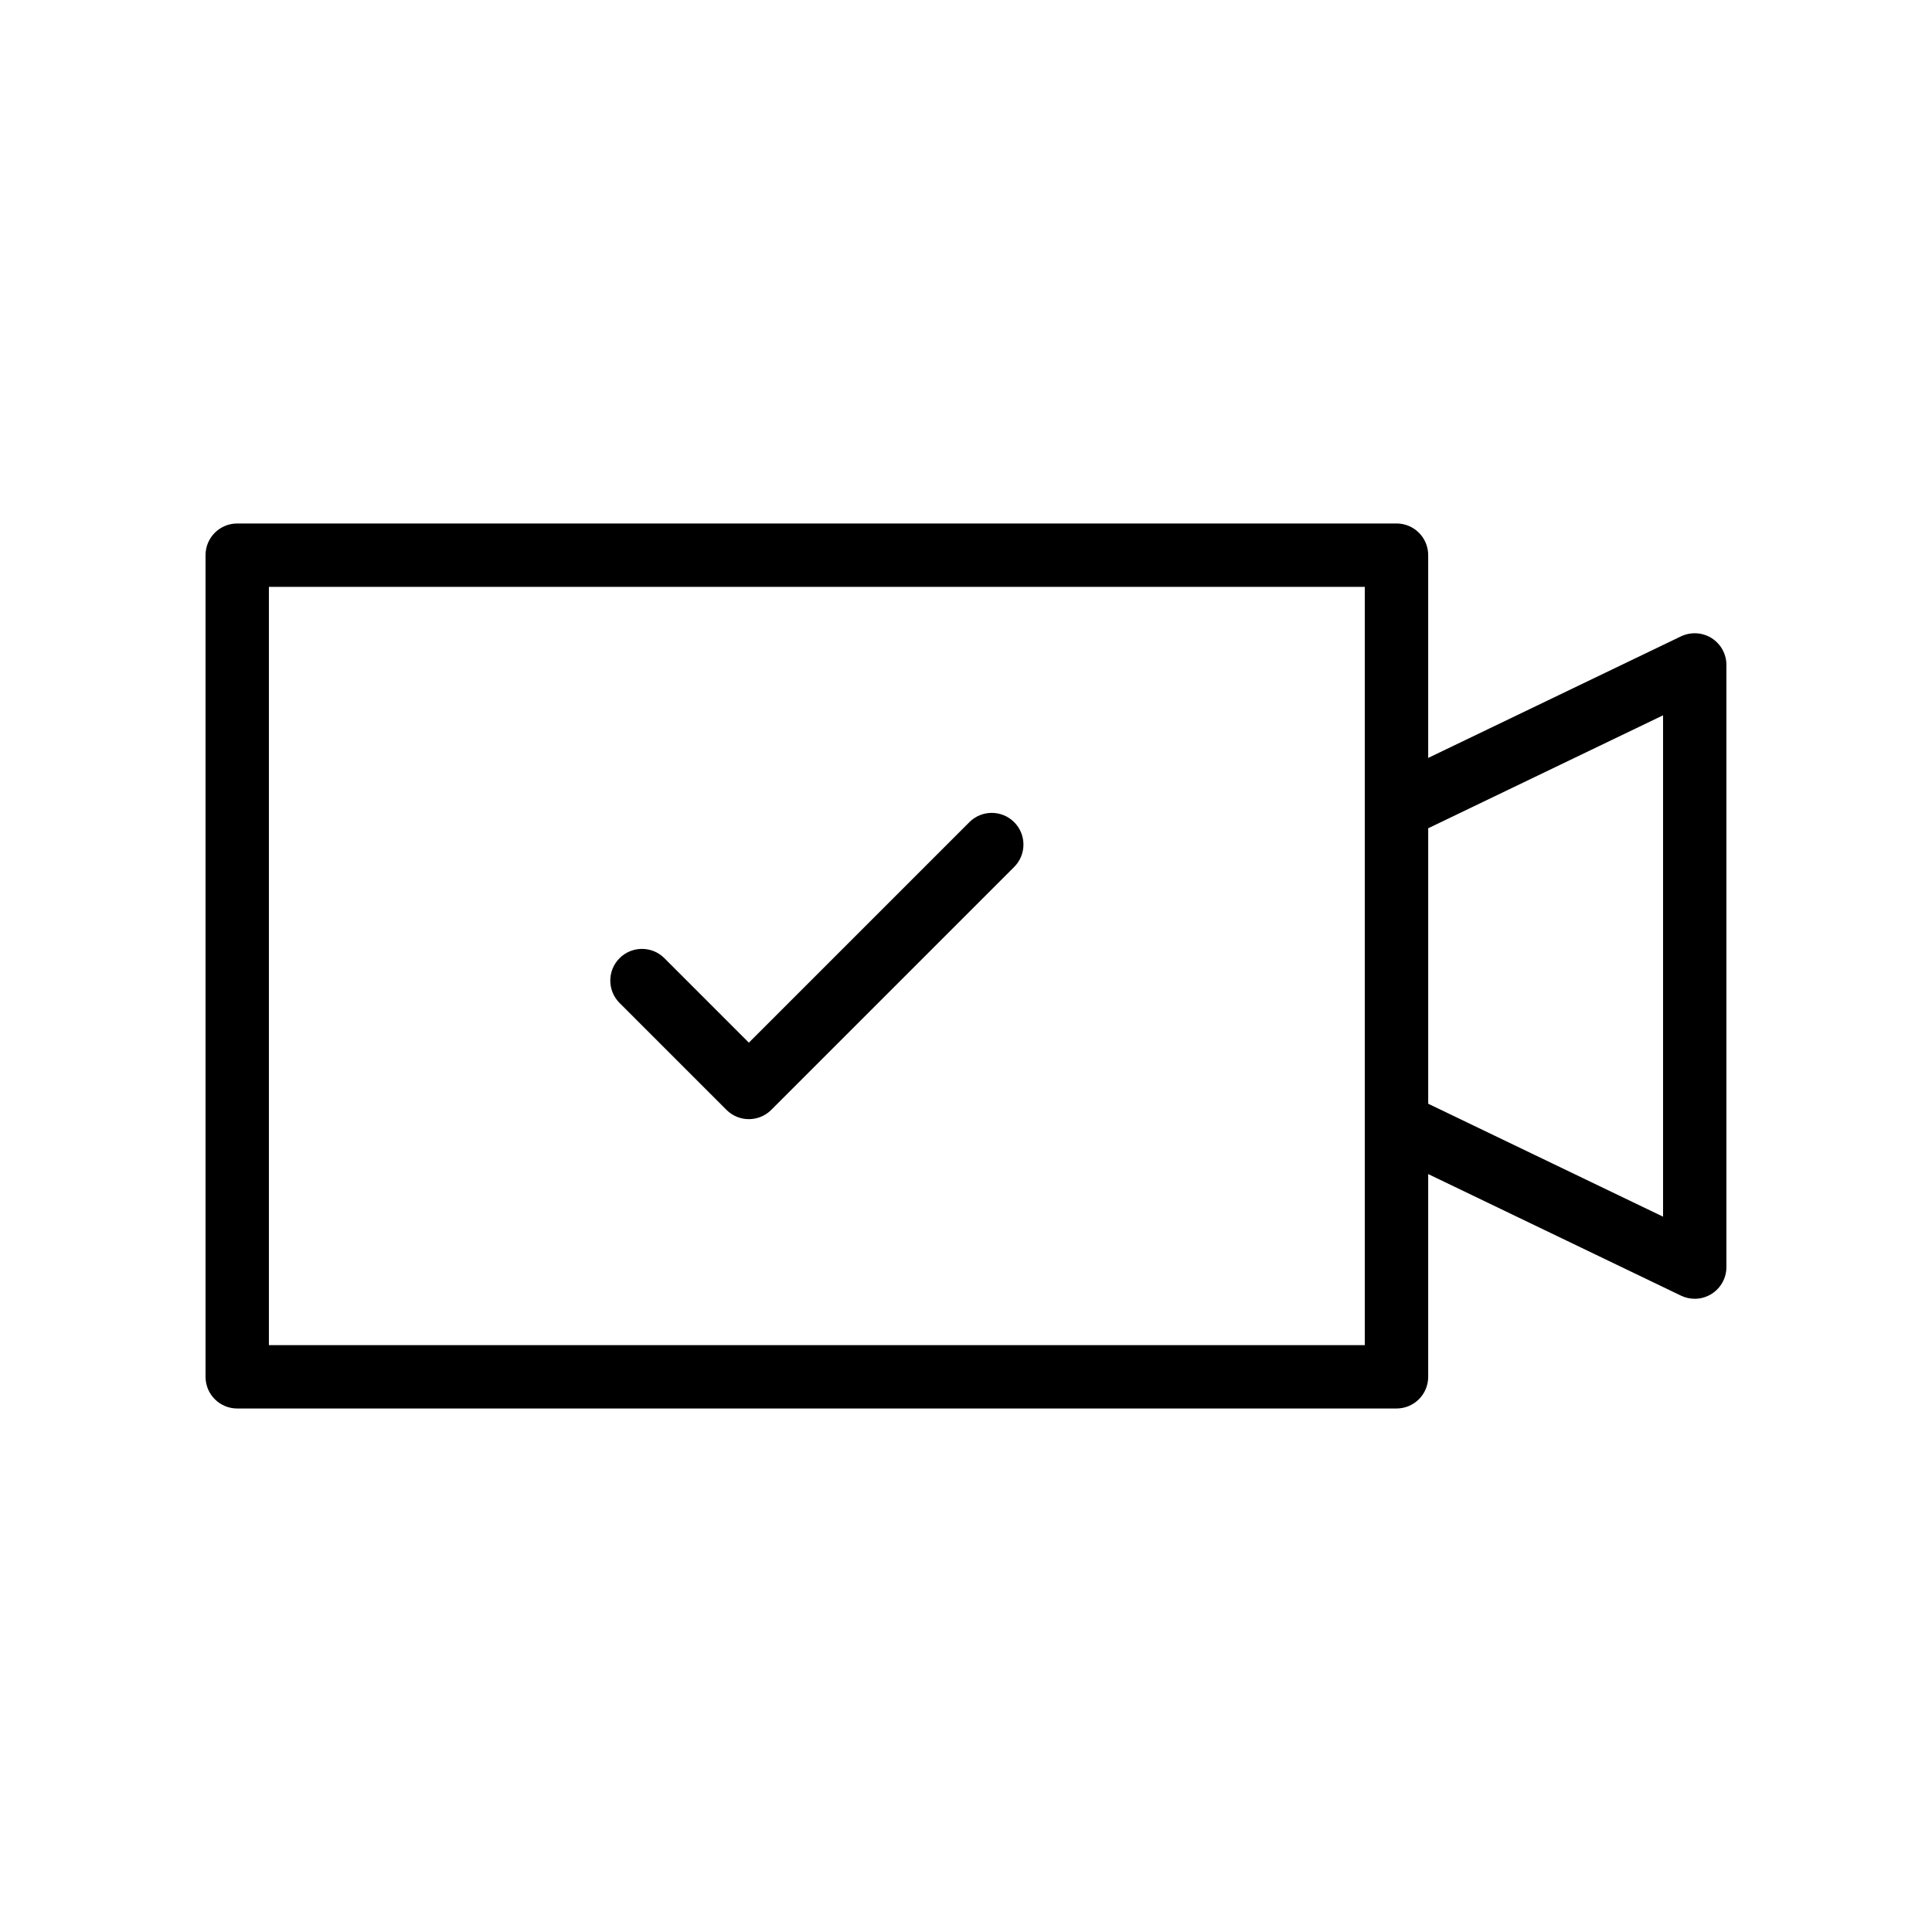
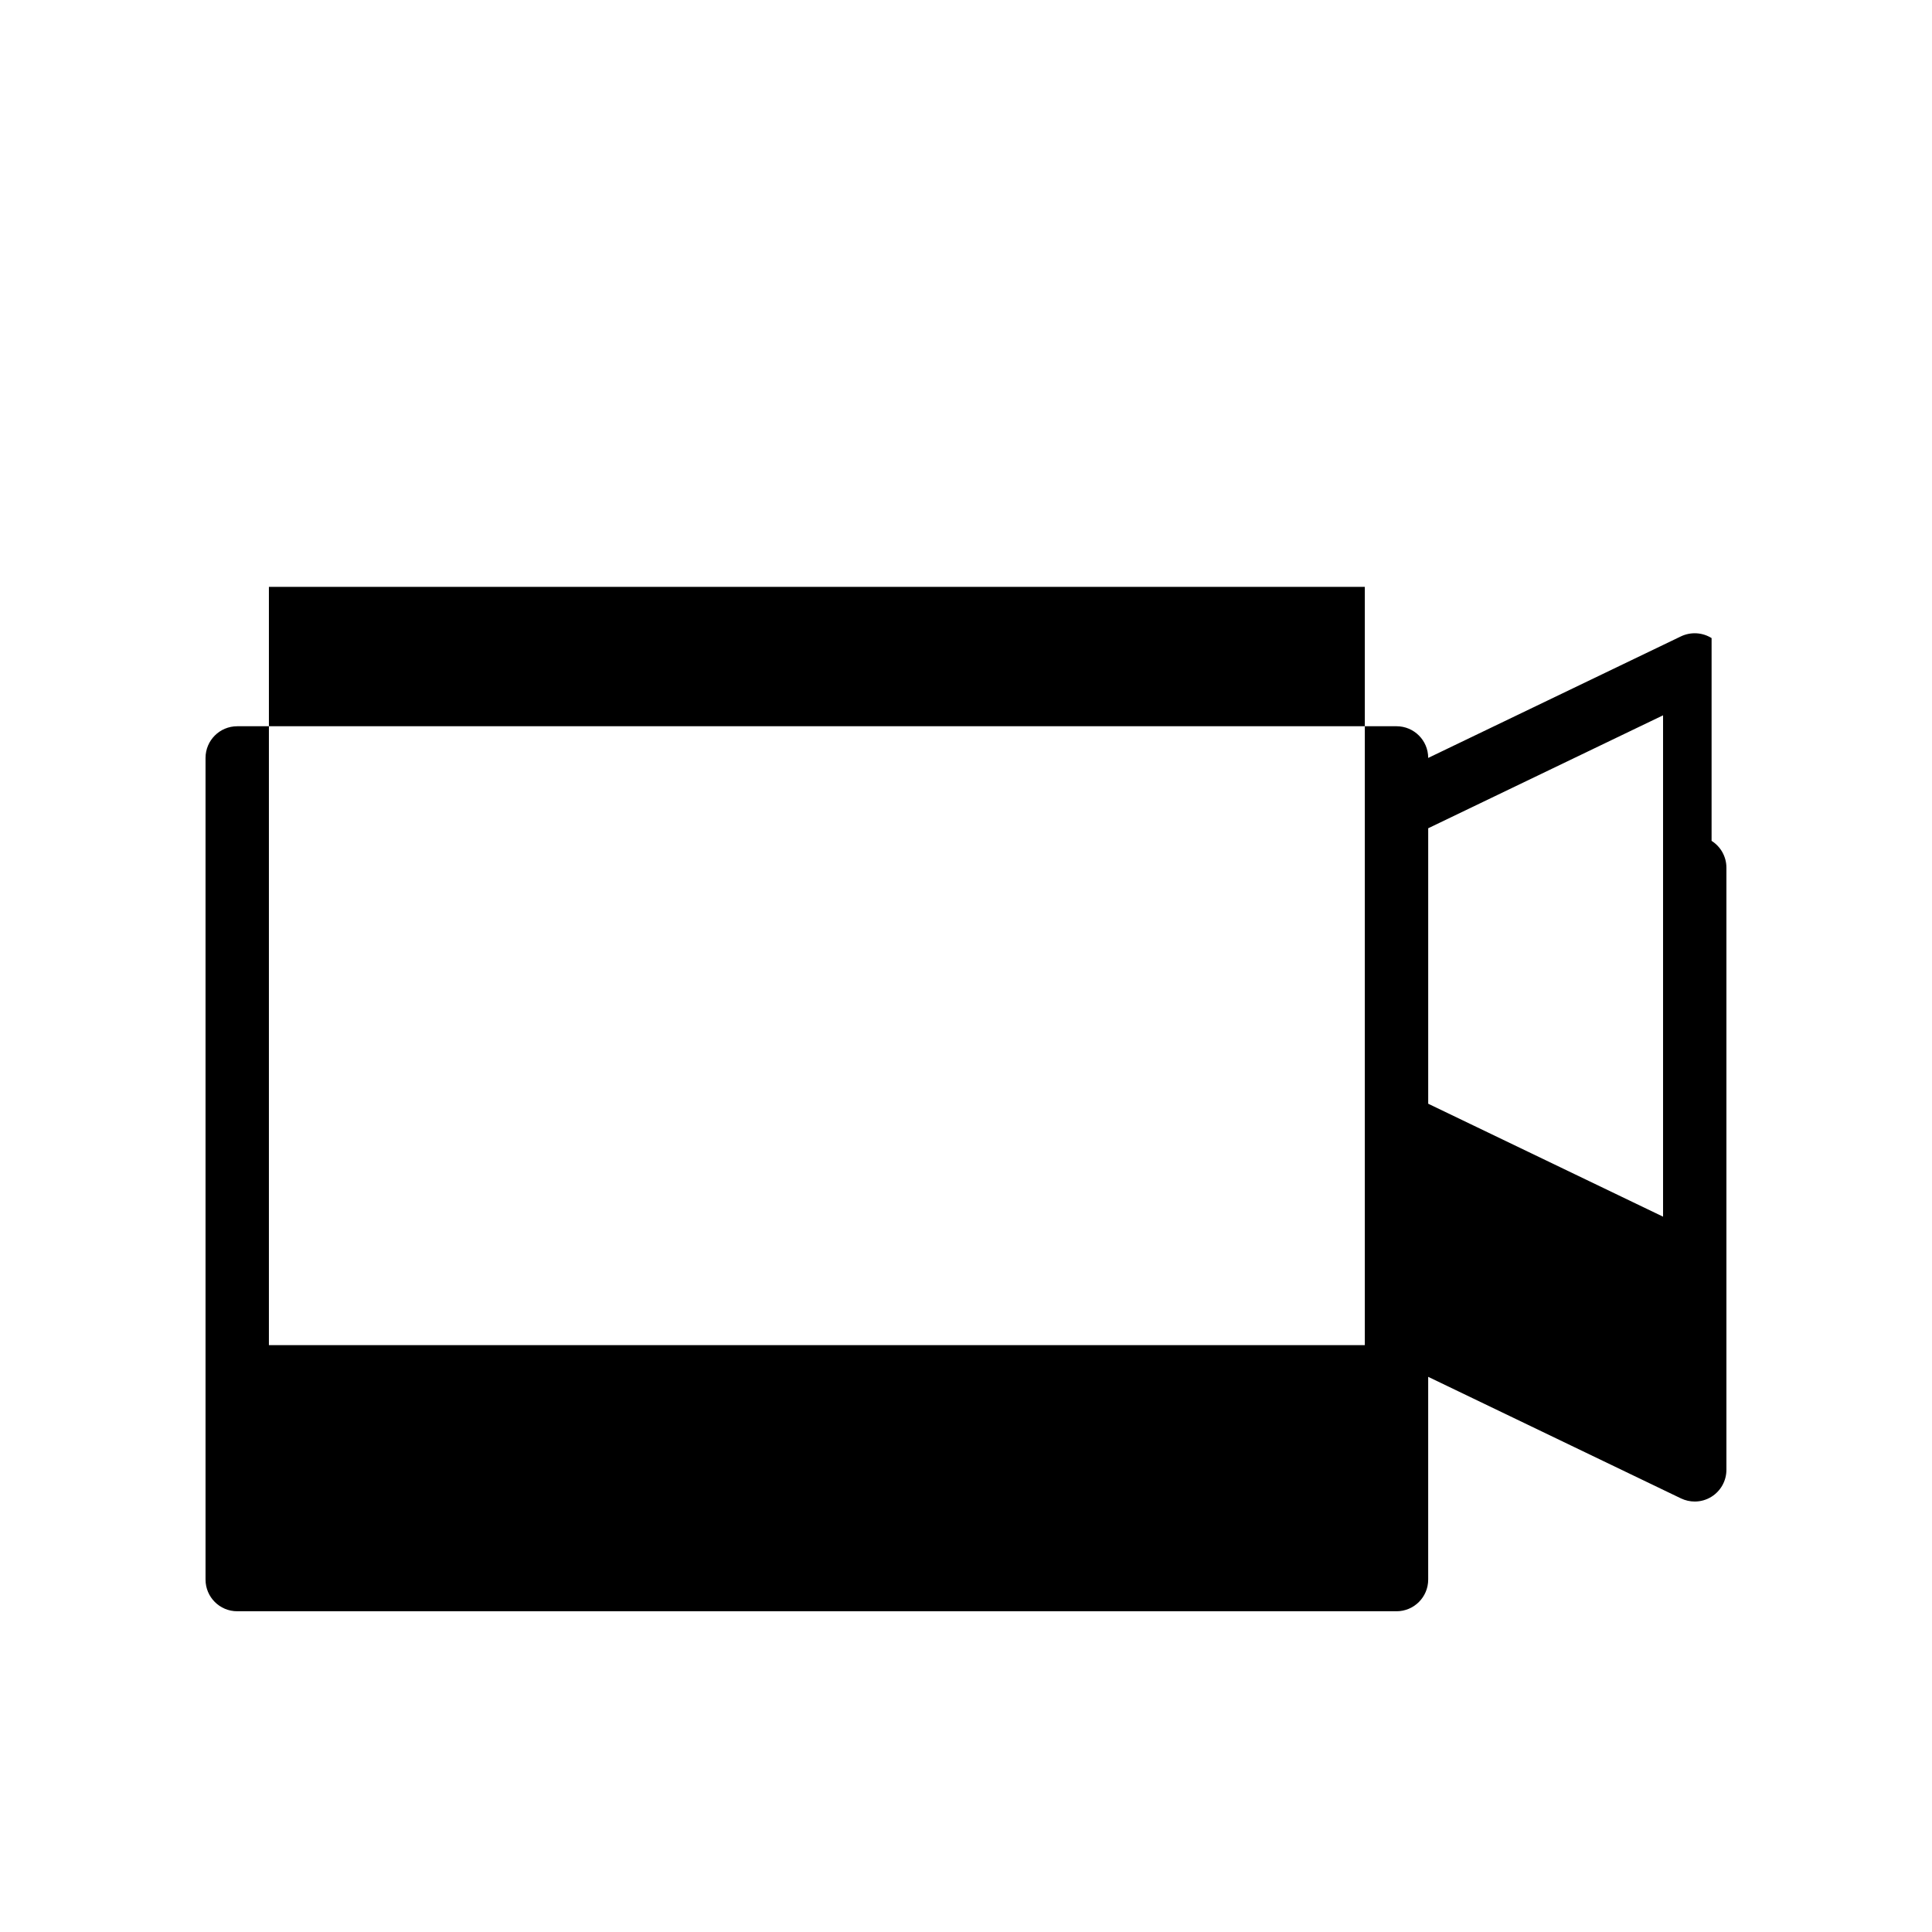
<svg xmlns="http://www.w3.org/2000/svg" fill="#000000" width="800px" height="800px" version="1.1" viewBox="144 144 512 512">
  <g>
-     <path d="m597.59 313.1c-2.445-1.523-5.492-1.699-8.109-0.461l-66.996 32.219v-53.734c0-4.641-3.754-8.398-8.398-8.398l-307.22 0.004c-4.641 0-8.398 3.754-8.398 8.398v217.74c0 4.641 3.754 8.398 8.398 8.398h307.22c4.641 0 8.398-3.754 8.398-8.398v-53.727l66.996 32.219c1.152 0.547 2.398 0.828 3.637 0.828 1.559 0 3.109-0.434 4.469-1.289 2.445-1.543 3.93-4.223 3.93-7.109v-159.58c0-2.887-1.484-5.566-3.93-7.109zm-91.898 187.37h-290.43v-200.95h290.43v142.26zm79.035-34.039-62.238-29.93v-73.004l62.238-29.93z" />
-     <path d="m400.89 361.88-58.434 58.434-22.387-22.387c-3.281-3.281-8.594-3.281-11.875 0s-3.281 8.594 0 11.875l28.324 28.324c1.641 1.641 3.789 2.461 5.938 2.461 2.148 0 4.297-0.82 5.938-2.461l64.371-64.371c3.281-3.281 3.281-8.594 0-11.875-3.281-3.277-8.594-3.277-11.875 0z" />
+     <path d="m597.59 313.1c-2.445-1.523-5.492-1.699-8.109-0.461l-66.996 32.219c0-4.641-3.754-8.398-8.398-8.398l-307.22 0.004c-4.641 0-8.398 3.754-8.398 8.398v217.74c0 4.641 3.754 8.398 8.398 8.398h307.22c4.641 0 8.398-3.754 8.398-8.398v-53.727l66.996 32.219c1.152 0.547 2.398 0.828 3.637 0.828 1.559 0 3.109-0.434 4.469-1.289 2.445-1.543 3.93-4.223 3.93-7.109v-159.58c0-2.887-1.484-5.566-3.93-7.109zm-91.898 187.37h-290.43v-200.95h290.43v142.26zm79.035-34.039-62.238-29.93v-73.004l62.238-29.93z" />
  </g>
</svg>